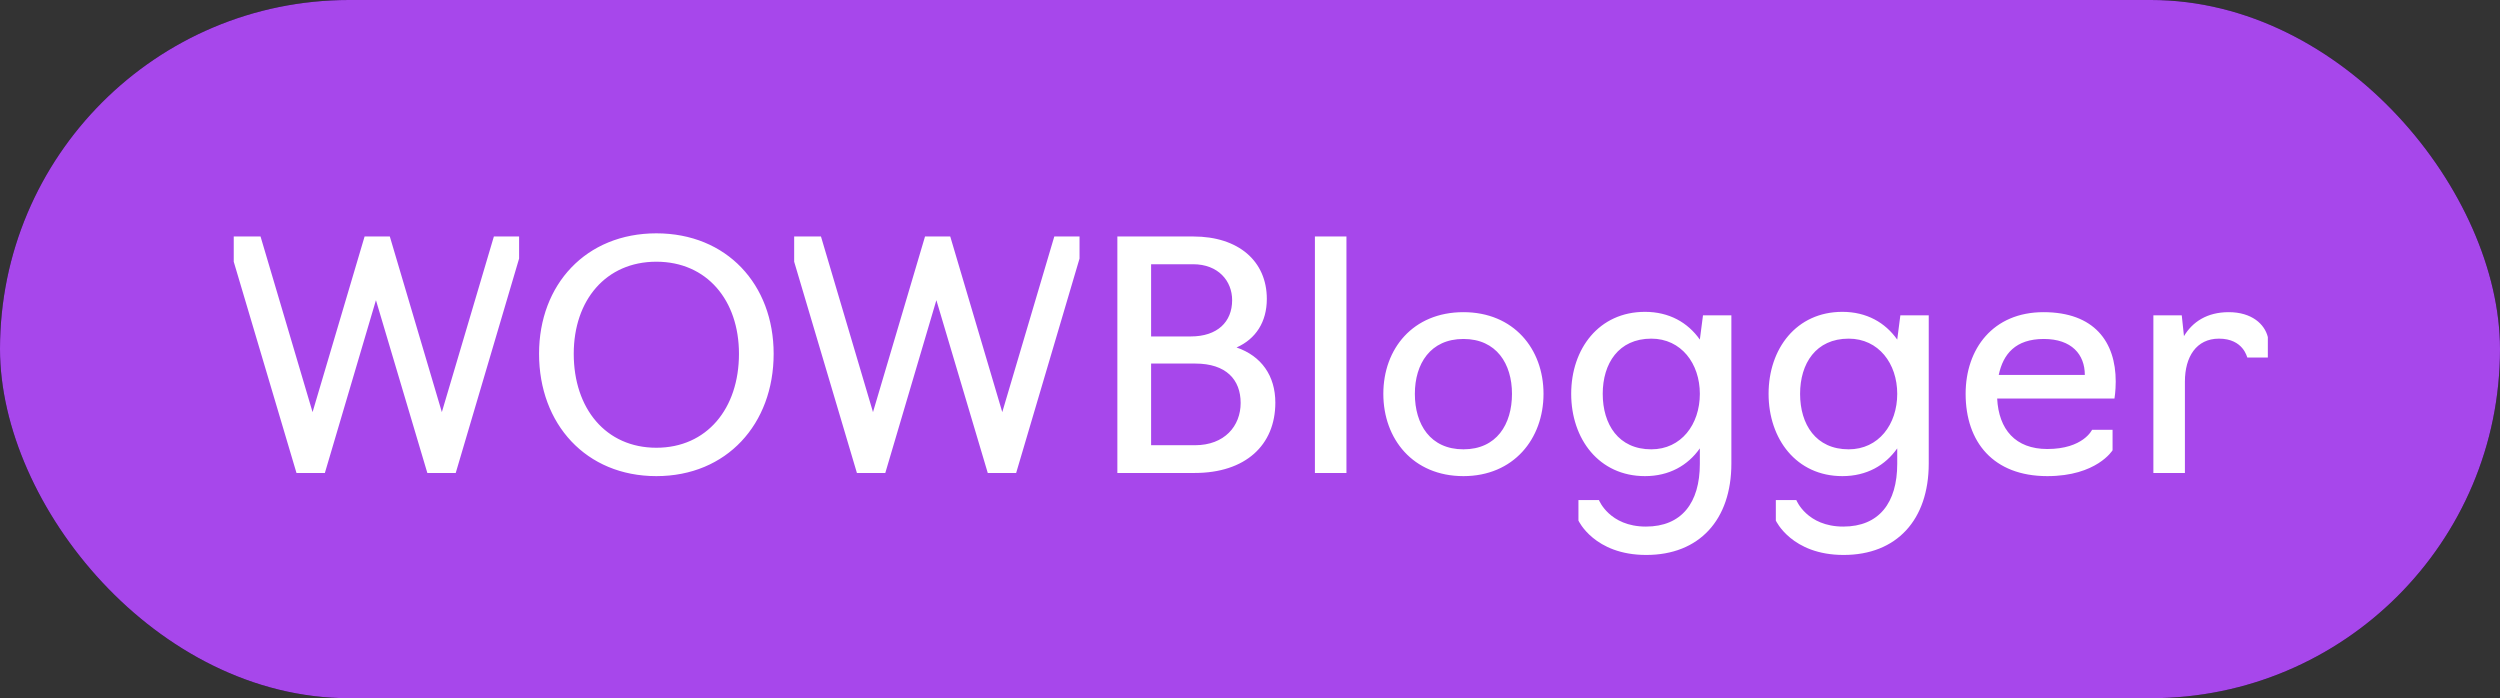
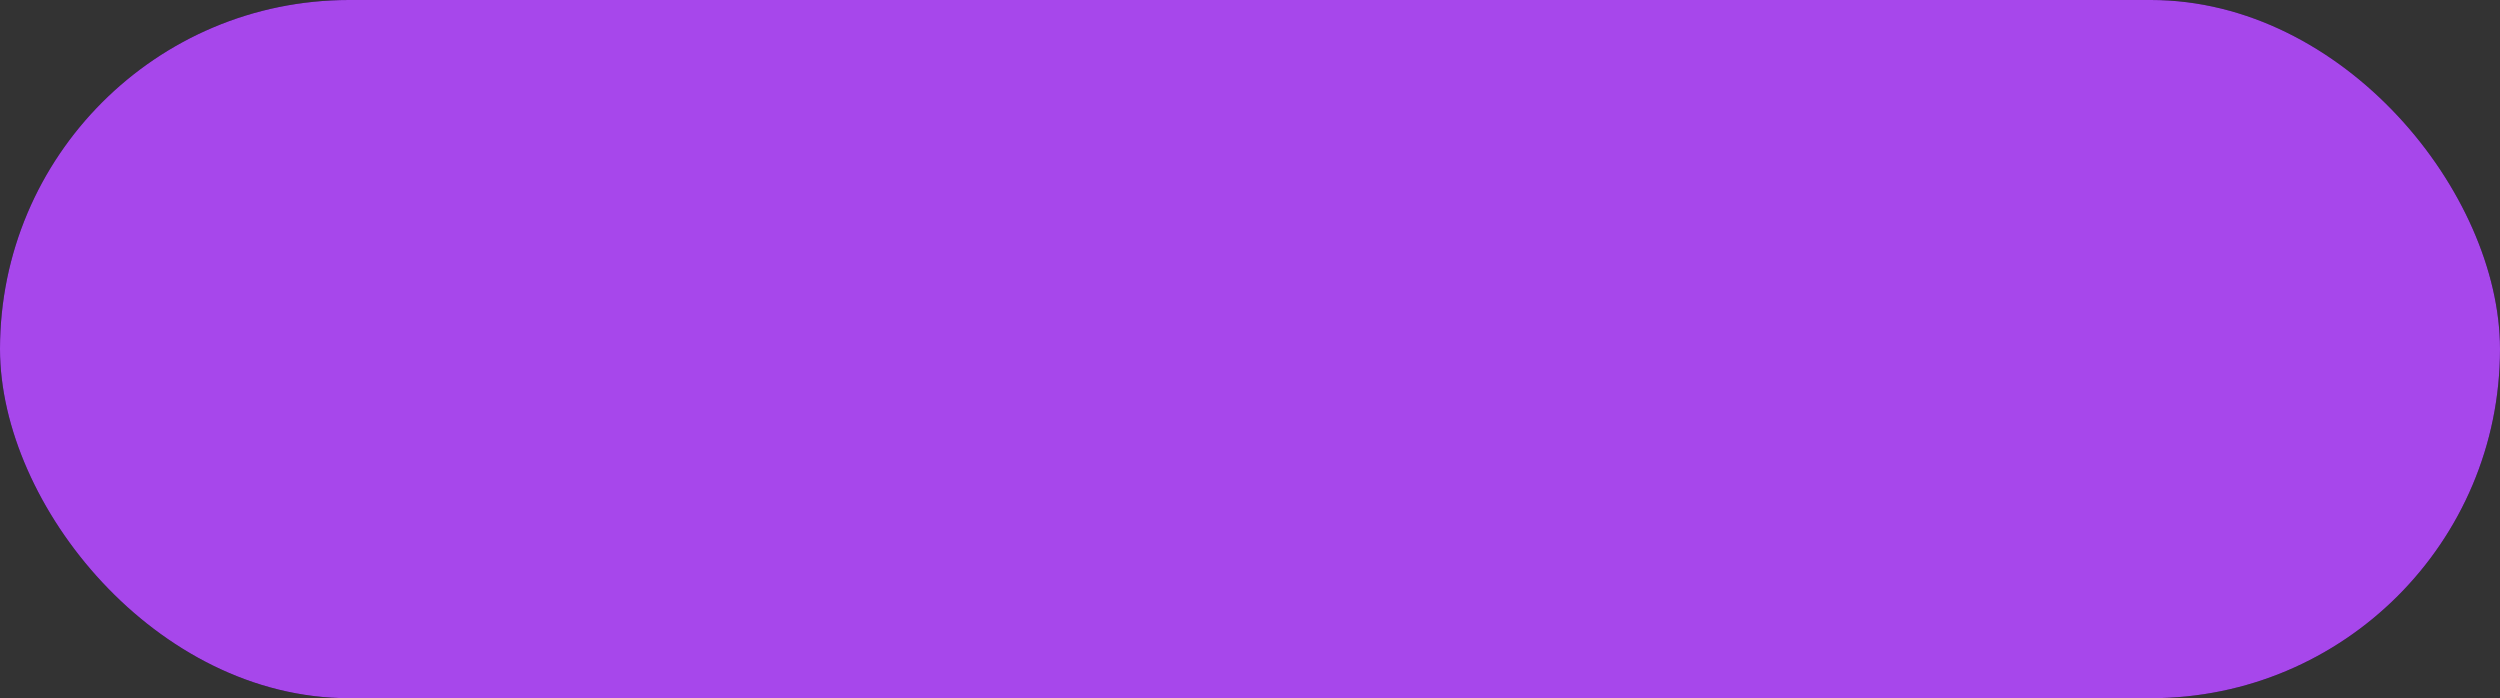
<svg xmlns="http://www.w3.org/2000/svg" width="111" height="31" viewBox="0 0 111 31" fill="none">
  <rect x="0" y="0" width="111" height="31" fill="#333333" stroke="none" />
  <rect width="111" height="31" rx="15.5" fill="#0E0317" />
  <rect width="111" height="31" rx="15.5" fill="#A747EB" />
-   <path d="M18.974 21L16.692 13.328L14.424 21H13.164L10.378 11.62V10.5H11.568L13.878 18.298L16.188 10.5H17.308L19.618 18.298L21.928 10.5H23.048V11.48L20.234 21H18.974ZM29.142 21.14C26.02 21.14 23.934 18.83 23.934 15.708C23.934 12.628 26.02 10.36 29.142 10.36C32.264 10.36 34.35 12.628 34.35 15.708C34.35 18.83 32.264 21.14 29.142 21.14ZM29.142 19.88C31.382 19.88 32.81 18.144 32.81 15.708C32.81 13.328 31.382 11.62 29.142 11.62C26.902 11.62 25.474 13.328 25.474 15.708C25.474 18.144 26.902 19.88 29.142 19.88ZM43.857 21L41.575 13.328L39.307 21H38.047L35.261 11.62V10.5H36.451L38.761 18.298L41.071 10.5H42.191L44.501 18.298L46.811 10.5H47.931V11.48L45.117 21H43.857ZM49.611 21V10.5H52.985C54.987 10.5 56.247 11.592 56.247 13.272C56.247 14.294 55.757 15.05 54.903 15.428C56.009 15.806 56.625 16.688 56.625 17.878C56.625 19.768 55.295 21 53.041 21H49.611ZM51.109 14.938H52.873C54.049 14.938 54.707 14.294 54.707 13.328C54.707 12.474 54.091 11.732 52.971 11.732H51.109V14.938ZM51.109 19.768H53.055C54.371 19.768 55.085 18.914 55.085 17.892C55.085 16.856 54.441 16.142 53.069 16.142H51.109V19.768ZM58.382 21V10.5H59.782V21H58.382ZM64.976 21.14C62.736 21.14 61.42 19.488 61.42 17.486C61.42 15.484 62.736 13.86 64.976 13.86C67.202 13.86 68.532 15.484 68.532 17.486C68.532 19.488 67.202 21.14 64.976 21.14ZM64.976 19.95C66.446 19.95 67.132 18.844 67.132 17.486C67.132 16.156 66.446 15.05 64.976 15.05C63.506 15.05 62.82 16.156 62.82 17.486C62.82 18.844 63.506 19.95 64.976 19.95ZM73.093 24.64C70.783 24.64 70.083 23.114 70.083 23.114V22.204H70.993C70.993 22.204 71.455 23.38 73.079 23.38C74.661 23.38 75.473 22.33 75.473 20.594V19.908C74.941 20.664 74.115 21.14 73.037 21.14C70.993 21.14 69.761 19.488 69.761 17.486C69.761 15.484 70.993 13.846 73.037 13.846C74.115 13.846 74.941 14.322 75.473 15.078L75.613 14H76.873V20.58C76.873 23.086 75.445 24.64 73.093 24.64ZM73.317 19.95C74.647 19.95 75.473 18.844 75.473 17.486C75.473 16.142 74.647 15.036 73.317 15.036C71.861 15.036 71.161 16.142 71.161 17.486C71.161 18.844 71.861 19.95 73.317 19.95ZM81.856 24.64C79.546 24.64 78.847 23.114 78.847 23.114V22.204H79.757C79.757 22.204 80.219 23.38 81.843 23.38C83.424 23.38 84.237 22.33 84.237 20.594V19.908C83.704 20.664 82.879 21.14 81.8 21.14C79.757 21.14 78.525 19.488 78.525 17.486C78.525 15.484 79.757 13.846 81.8 13.846C82.879 13.846 83.704 14.322 84.237 15.078L84.376 14H85.636V20.58C85.636 23.086 84.209 24.64 81.856 24.64ZM82.081 19.95C83.41 19.95 84.237 18.844 84.237 17.486C84.237 16.142 83.41 15.036 82.081 15.036C80.624 15.036 79.924 16.142 79.924 17.486C79.924 18.844 80.624 19.95 82.081 19.95ZM90.9 21.14C88.506 21.14 87.274 19.628 87.274 17.486C87.274 15.484 88.492 13.86 90.732 13.86C92.986 13.86 93.938 15.176 93.938 16.94C93.938 17.374 93.882 17.696 93.882 17.696H88.674C88.744 19.068 89.486 19.936 90.9 19.936C92.496 19.936 92.888 19.082 92.888 19.082H93.798V19.992C93.798 19.992 93.098 21.14 90.9 21.14ZM88.744 16.646H92.566C92.566 15.736 91.978 15.05 90.746 15.05C89.486 15.05 88.94 15.722 88.744 16.646ZM95.61 21V14H96.87L96.968 14.924C97.346 14.294 97.99 13.86 98.956 13.86C99.978 13.86 100.552 14.392 100.692 14.966V15.876H99.782C99.768 15.876 99.614 15.036 98.522 15.036C97.514 15.036 97.01 15.848 97.01 16.94V21H95.61Z" fill="white" />
</svg>